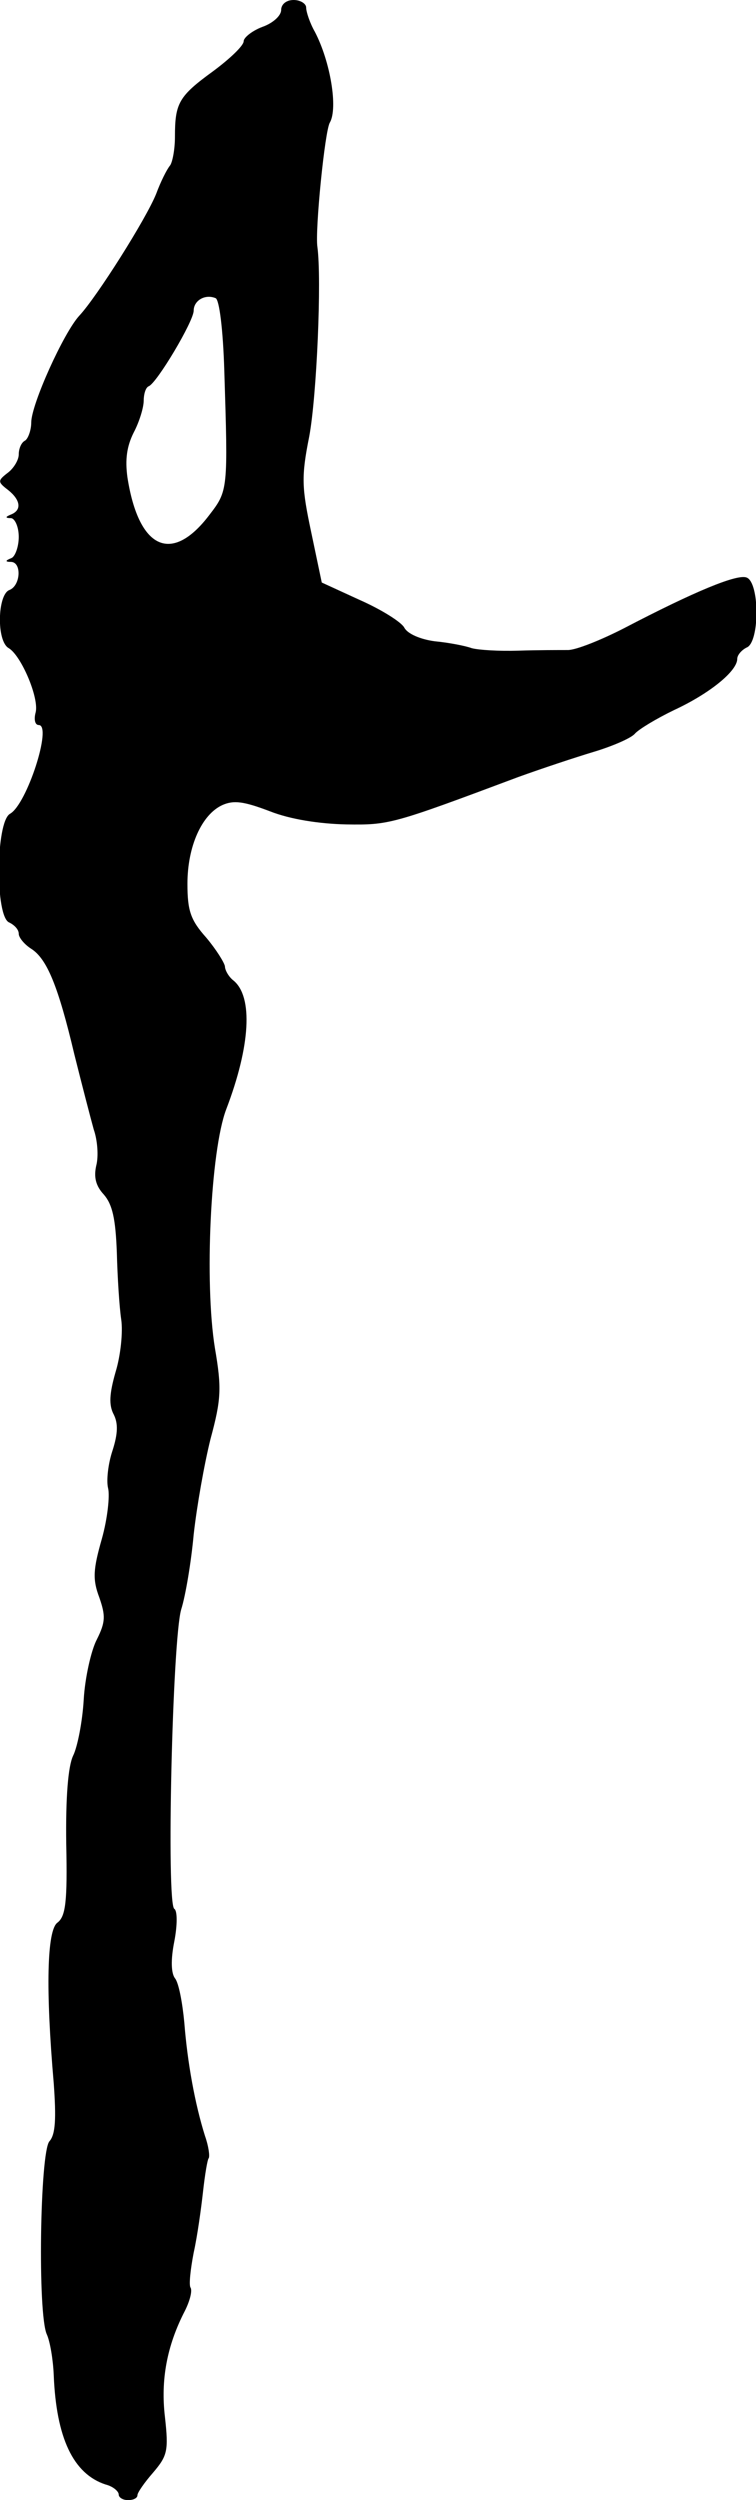
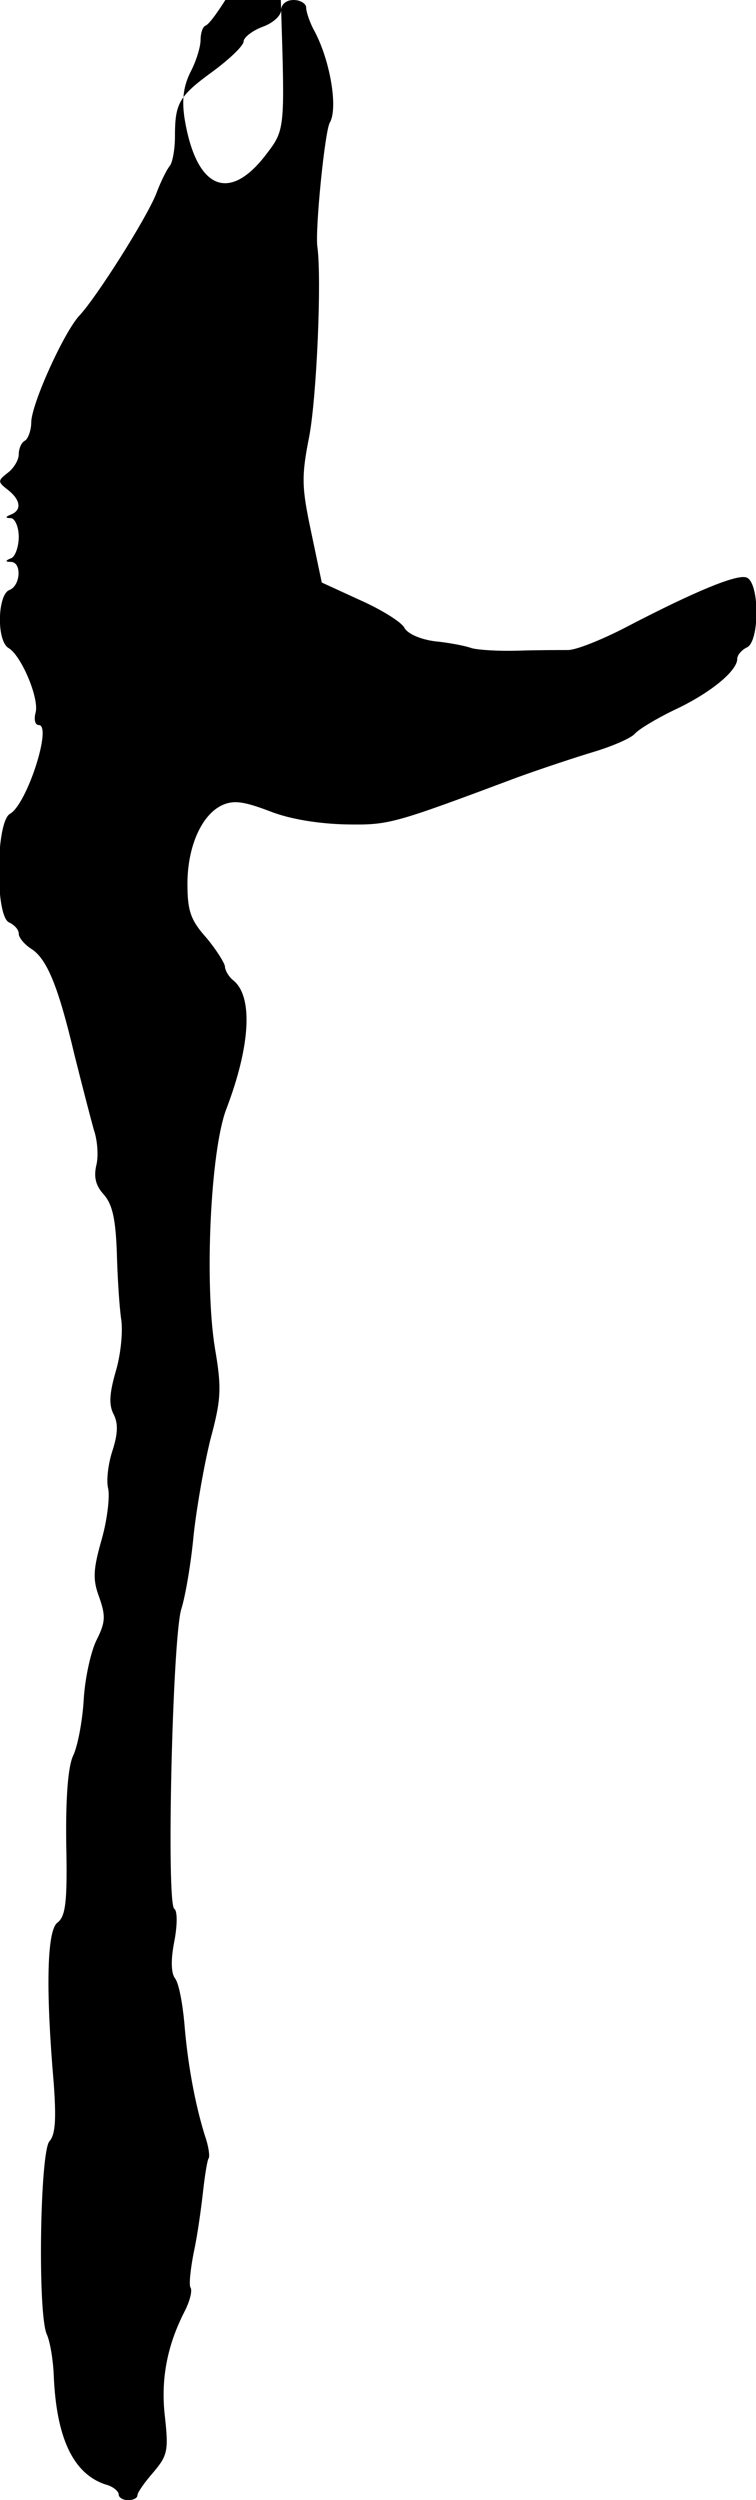
<svg xmlns="http://www.w3.org/2000/svg" version="1.0" width="121pt" height="400pt" viewBox="0 0 121 400" preserveAspectRatio="xMidYMid meet">
  <g transform="translate(0,400) scale(0.1,-0.1)" fill="#000000" stroke="none">
-     <path d="M450 3984 c0 -9 -13 -21 -30 -27 -16 -6 -30 -17 -30 -23 0 -7 -22 -28 -49 -48 -55 -40 -61 -51 -61 -105 0 -20 -4 -41 -8 -46 -5 -6 -15 -26 -22 -45 -16 -40 -95 -165 -123 -195 -25 -27 -77 -142 -77 -171 0 -12 -5 -26 -10 -29 -6 -3 -10 -13 -10 -22 0 -9 -8 -22 -17 -29 -17 -13 -17 -15 0 -28 20 -16 22 -32 5 -39 -10 -4 -10 -6 0 -6 6 -1 12 -14 12 -30 0 -16 -6 -32 -12 -34 -10 -4 -10 -6 0 -6 17 -1 15 -38 -3 -45 -19 -7 -21 -82 -1 -93 20 -12 49 -80 43 -103 -3 -11 -1 -20 5 -20 22 0 -19 -127 -46 -142 -23 -13 -24 -166 -1 -174 8 -4 15 -11 15 -18 0 -6 9 -17 20 -24 25 -16 43 -59 69 -169 12 -48 26 -102 31 -120 6 -17 8 -43 4 -58 -4 -18 -1 -32 12 -46 14 -16 19 -39 21 -93 1 -39 4 -87 7 -107 3 -20 -1 -58 -9 -84 -10 -35 -11 -53 -3 -68 7 -14 7 -30 -2 -58 -7 -21 -10 -48 -7 -60 3 -12 -1 -49 -10 -81 -14 -49 -15 -65 -4 -94 10 -29 10 -39 -4 -67 -9 -17 -19 -61 -21 -96 -2 -35 -10 -76 -17 -90 -8 -17 -12 -66 -11 -141 2 -93 -1 -116 -14 -126 -17 -12 -19 -107 -6 -257 4 -56 3 -82 -7 -93 -15 -18 -19 -277 -4 -309 5 -11 10 -40 11 -65 4 -100 31 -158 83 -175 12 -3 21 -11 21 -16 0 -5 7 -9 15 -9 8 0 15 3 15 8 0 4 11 20 25 36 23 27 25 35 19 89 -7 59 3 114 32 170 8 16 12 32 9 37 -3 4 0 30 5 56 6 27 12 71 15 98 3 27 7 51 9 53 2 3 0 19 -6 36 -16 51 -28 117 -33 181 -3 32 -9 64 -15 71 -6 8 -7 29 -1 59 5 26 5 49 0 52 -13 8 -3 431 11 479 7 22 16 76 20 120 5 45 17 113 27 153 17 63 18 81 7 145 -17 105 -7 316 18 382 39 102 43 180 12 206 -8 6 -14 17 -14 23 -1 6 -14 27 -30 46 -25 28 -30 43 -30 86 0 60 23 111 56 126 18 8 34 6 76 -10 33 -13 79 -20 122 -21 69 -1 73 0 276 76 36 13 90 31 120 40 30 9 60 22 66 29 6 7 34 24 63 38 56 26 101 62 101 82 0 6 7 14 15 18 21 8 21 104 0 112 -15 6 -83 -22 -196 -81 -37 -19 -77 -35 -90 -35 -13 0 -49 0 -79 -1 -31 -1 -64 1 -75 4 -11 4 -38 9 -59 11 -23 3 -44 12 -49 22 -5 9 -37 29 -71 44 l-61 28 -17 81 c-15 71 -16 88 -3 153 12 65 20 251 13 303 -4 26 12 187 20 199 13 23 1 97 -24 145 -8 14 -14 32 -14 39 0 6 -9 12 -20 12 -12 0 -20 -7 -20 -16z m-91 -577 c6 -191 6 -192 -24 -231 -60 -79 -113 -55 -131 60 -4 29 -1 50 10 72 9 17 16 40 16 51 0 10 3 21 8 23 13 5 72 104 72 121 0 16 18 27 35 20 6 -2 12 -50 14 -116z" />
+     <path d="M450 3984 c0 -9 -13 -21 -30 -27 -16 -6 -30 -17 -30 -23 0 -7 -22 -28 -49 -48 -55 -40 -61 -51 -61 -105 0 -20 -4 -41 -8 -46 -5 -6 -15 -26 -22 -45 -16 -40 -95 -165 -123 -195 -25 -27 -77 -142 -77 -171 0 -12 -5 -26 -10 -29 -6 -3 -10 -13 -10 -22 0 -9 -8 -22 -17 -29 -17 -13 -17 -15 0 -28 20 -16 22 -32 5 -39 -10 -4 -10 -6 0 -6 6 -1 12 -14 12 -30 0 -16 -6 -32 -12 -34 -10 -4 -10 -6 0 -6 17 -1 15 -38 -3 -45 -19 -7 -21 -82 -1 -93 20 -12 49 -80 43 -103 -3 -11 -1 -20 5 -20 22 0 -19 -127 -46 -142 -23 -13 -24 -166 -1 -174 8 -4 15 -11 15 -18 0 -6 9 -17 20 -24 25 -16 43 -59 69 -169 12 -48 26 -102 31 -120 6 -17 8 -43 4 -58 -4 -18 -1 -32 12 -46 14 -16 19 -39 21 -93 1 -39 4 -87 7 -107 3 -20 -1 -58 -9 -84 -10 -35 -11 -53 -3 -68 7 -14 7 -30 -2 -58 -7 -21 -10 -48 -7 -60 3 -12 -1 -49 -10 -81 -14 -49 -15 -65 -4 -94 10 -29 10 -39 -4 -67 -9 -17 -19 -61 -21 -96 -2 -35 -10 -76 -17 -90 -8 -17 -12 -66 -11 -141 2 -93 -1 -116 -14 -126 -17 -12 -19 -107 -6 -257 4 -56 3 -82 -7 -93 -15 -18 -19 -277 -4 -309 5 -11 10 -40 11 -65 4 -100 31 -158 83 -175 12 -3 21 -11 21 -16 0 -5 7 -9 15 -9 8 0 15 3 15 8 0 4 11 20 25 36 23 27 25 35 19 89 -7 59 3 114 32 170 8 16 12 32 9 37 -3 4 0 30 5 56 6 27 12 71 15 98 3 27 7 51 9 53 2 3 0 19 -6 36 -16 51 -28 117 -33 181 -3 32 -9 64 -15 71 -6 8 -7 29 -1 59 5 26 5 49 0 52 -13 8 -3 431 11 479 7 22 16 76 20 120 5 45 17 113 27 153 17 63 18 81 7 145 -17 105 -7 316 18 382 39 102 43 180 12 206 -8 6 -14 17 -14 23 -1 6 -14 27 -30 46 -25 28 -30 43 -30 86 0 60 23 111 56 126 18 8 34 6 76 -10 33 -13 79 -20 122 -21 69 -1 73 0 276 76 36 13 90 31 120 40 30 9 60 22 66 29 6 7 34 24 63 38 56 26 101 62 101 82 0 6 7 14 15 18 21 8 21 104 0 112 -15 6 -83 -22 -196 -81 -37 -19 -77 -35 -90 -35 -13 0 -49 0 -79 -1 -31 -1 -64 1 -75 4 -11 4 -38 9 -59 11 -23 3 -44 12 -49 22 -5 9 -37 29 -71 44 l-61 28 -17 81 c-15 71 -16 88 -3 153 12 65 20 251 13 303 -4 26 12 187 20 199 13 23 1 97 -24 145 -8 14 -14 32 -14 39 0 6 -9 12 -20 12 -12 0 -20 -7 -20 -16z c6 -191 6 -192 -24 -231 -60 -79 -113 -55 -131 60 -4 29 -1 50 10 72 9 17 16 40 16 51 0 10 3 21 8 23 13 5 72 104 72 121 0 16 18 27 35 20 6 -2 12 -50 14 -116z" />
  </g>
</svg>